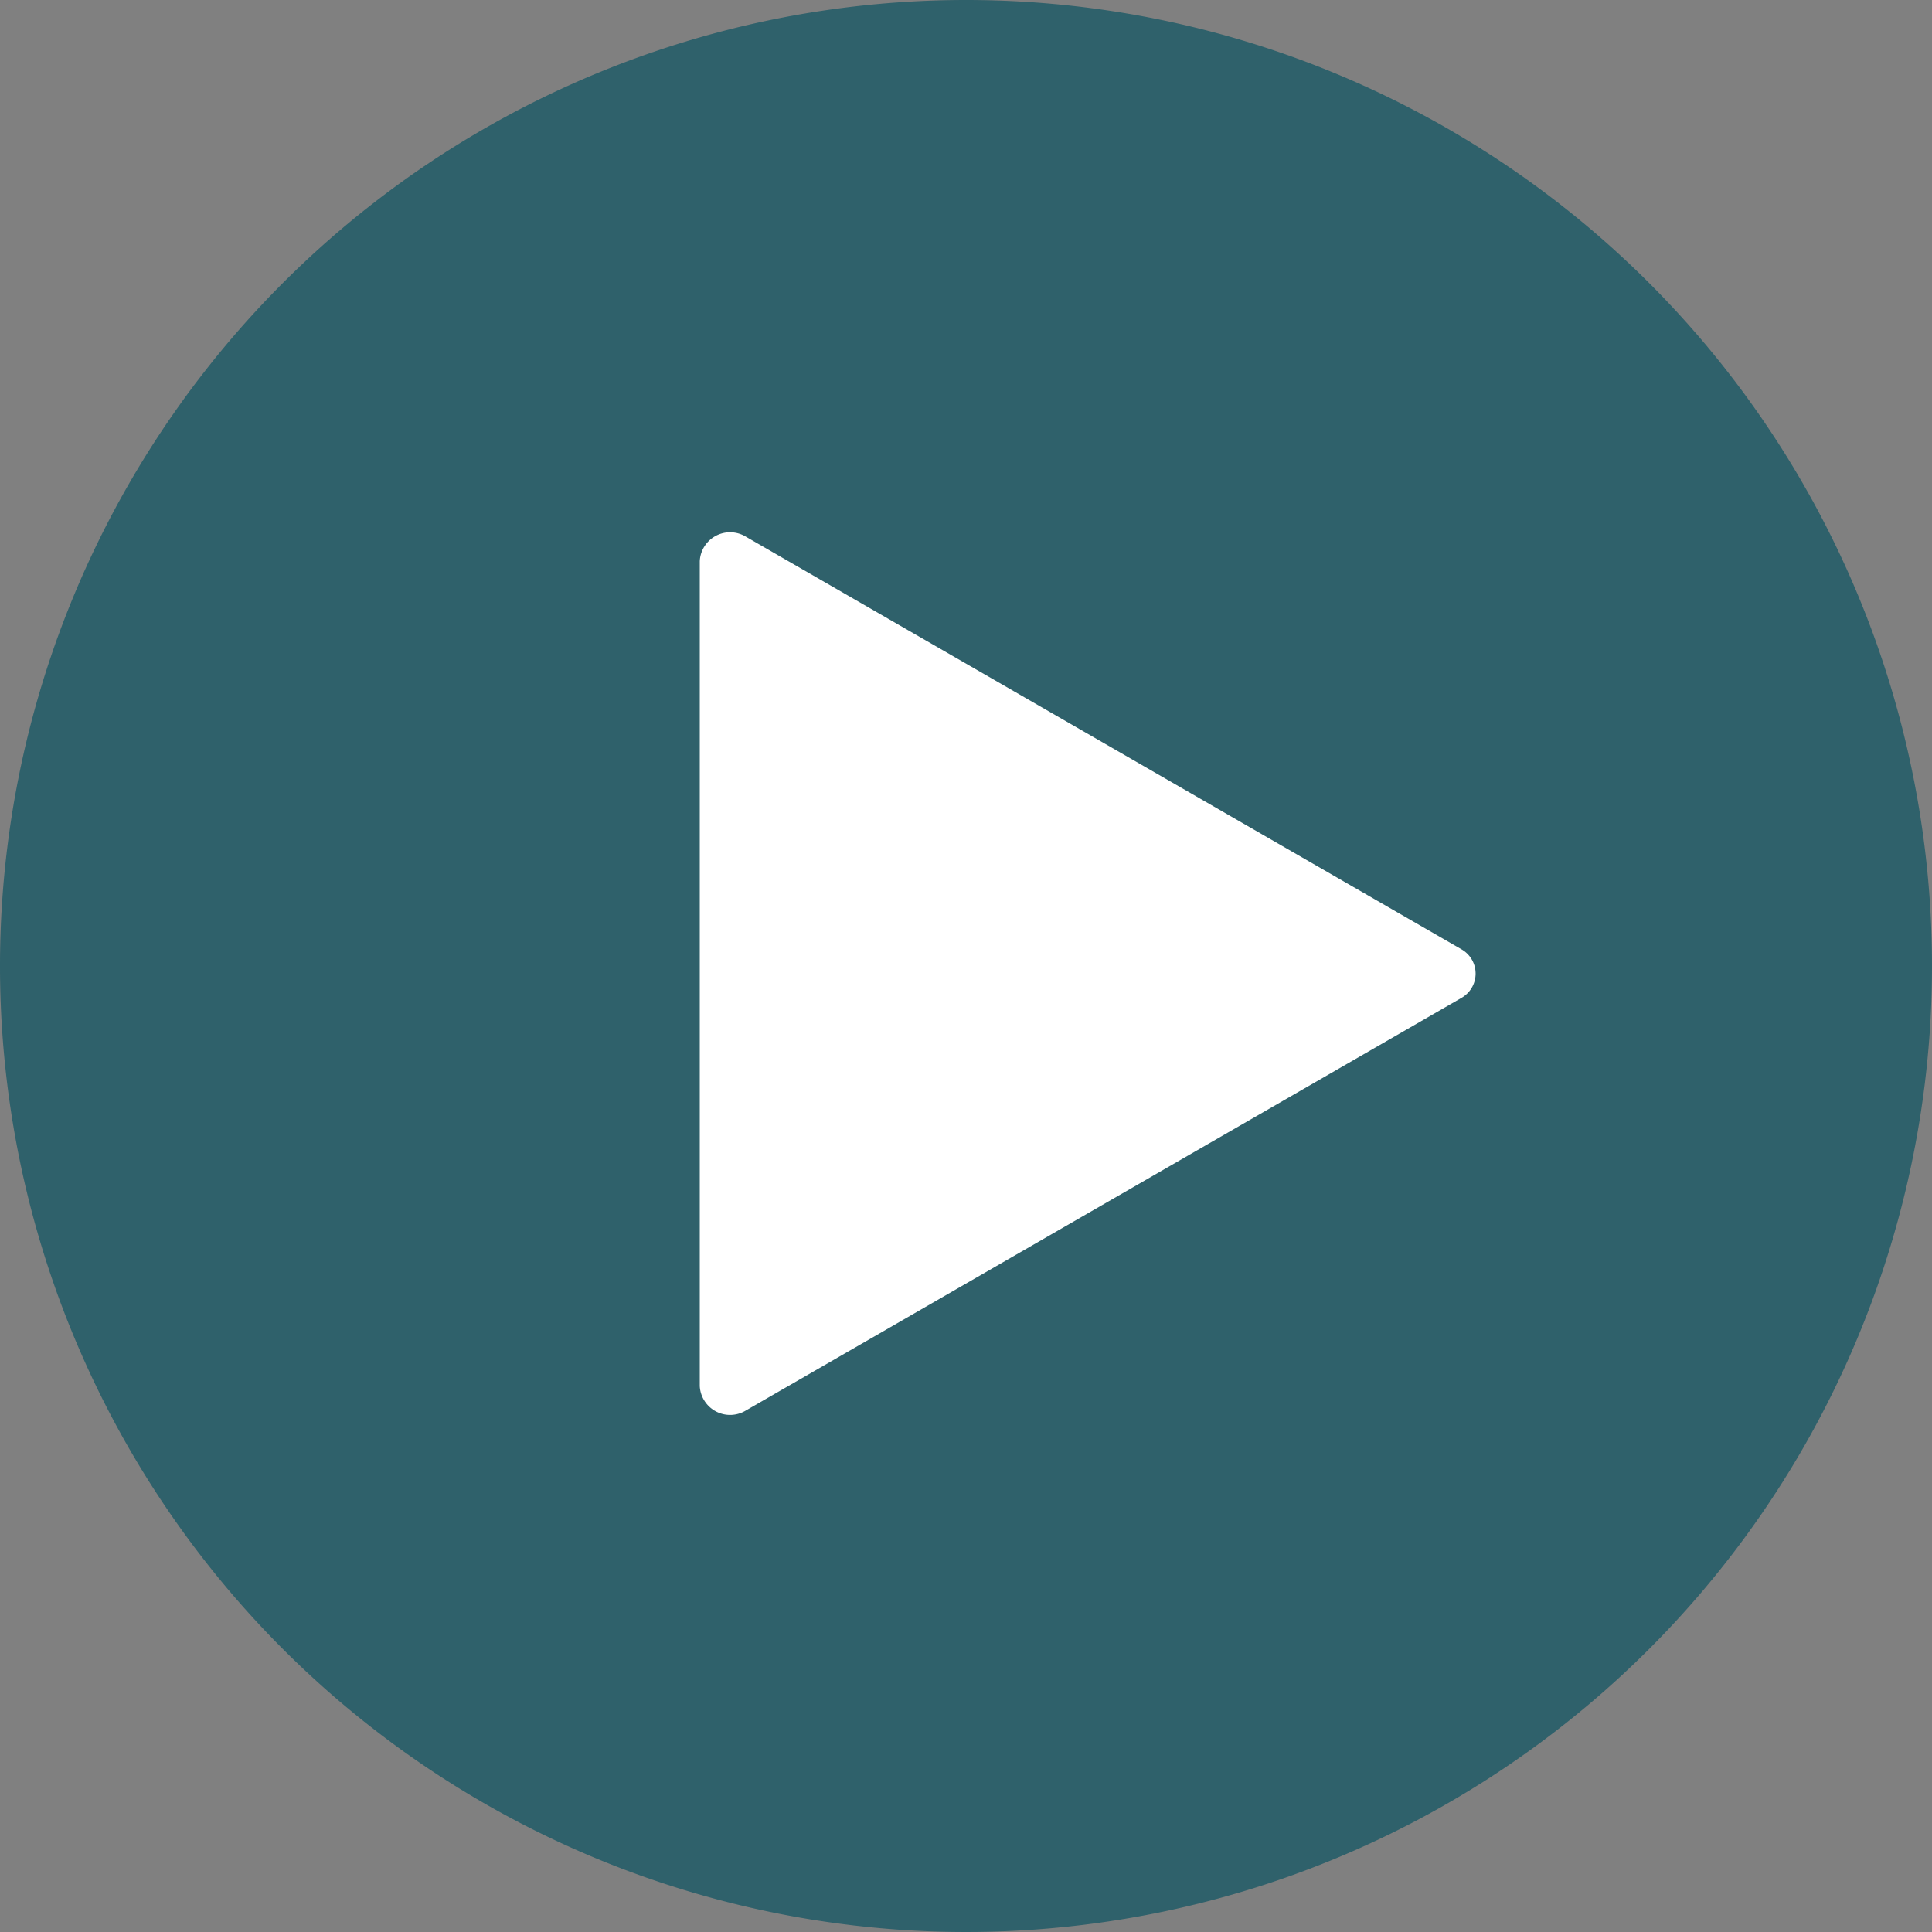
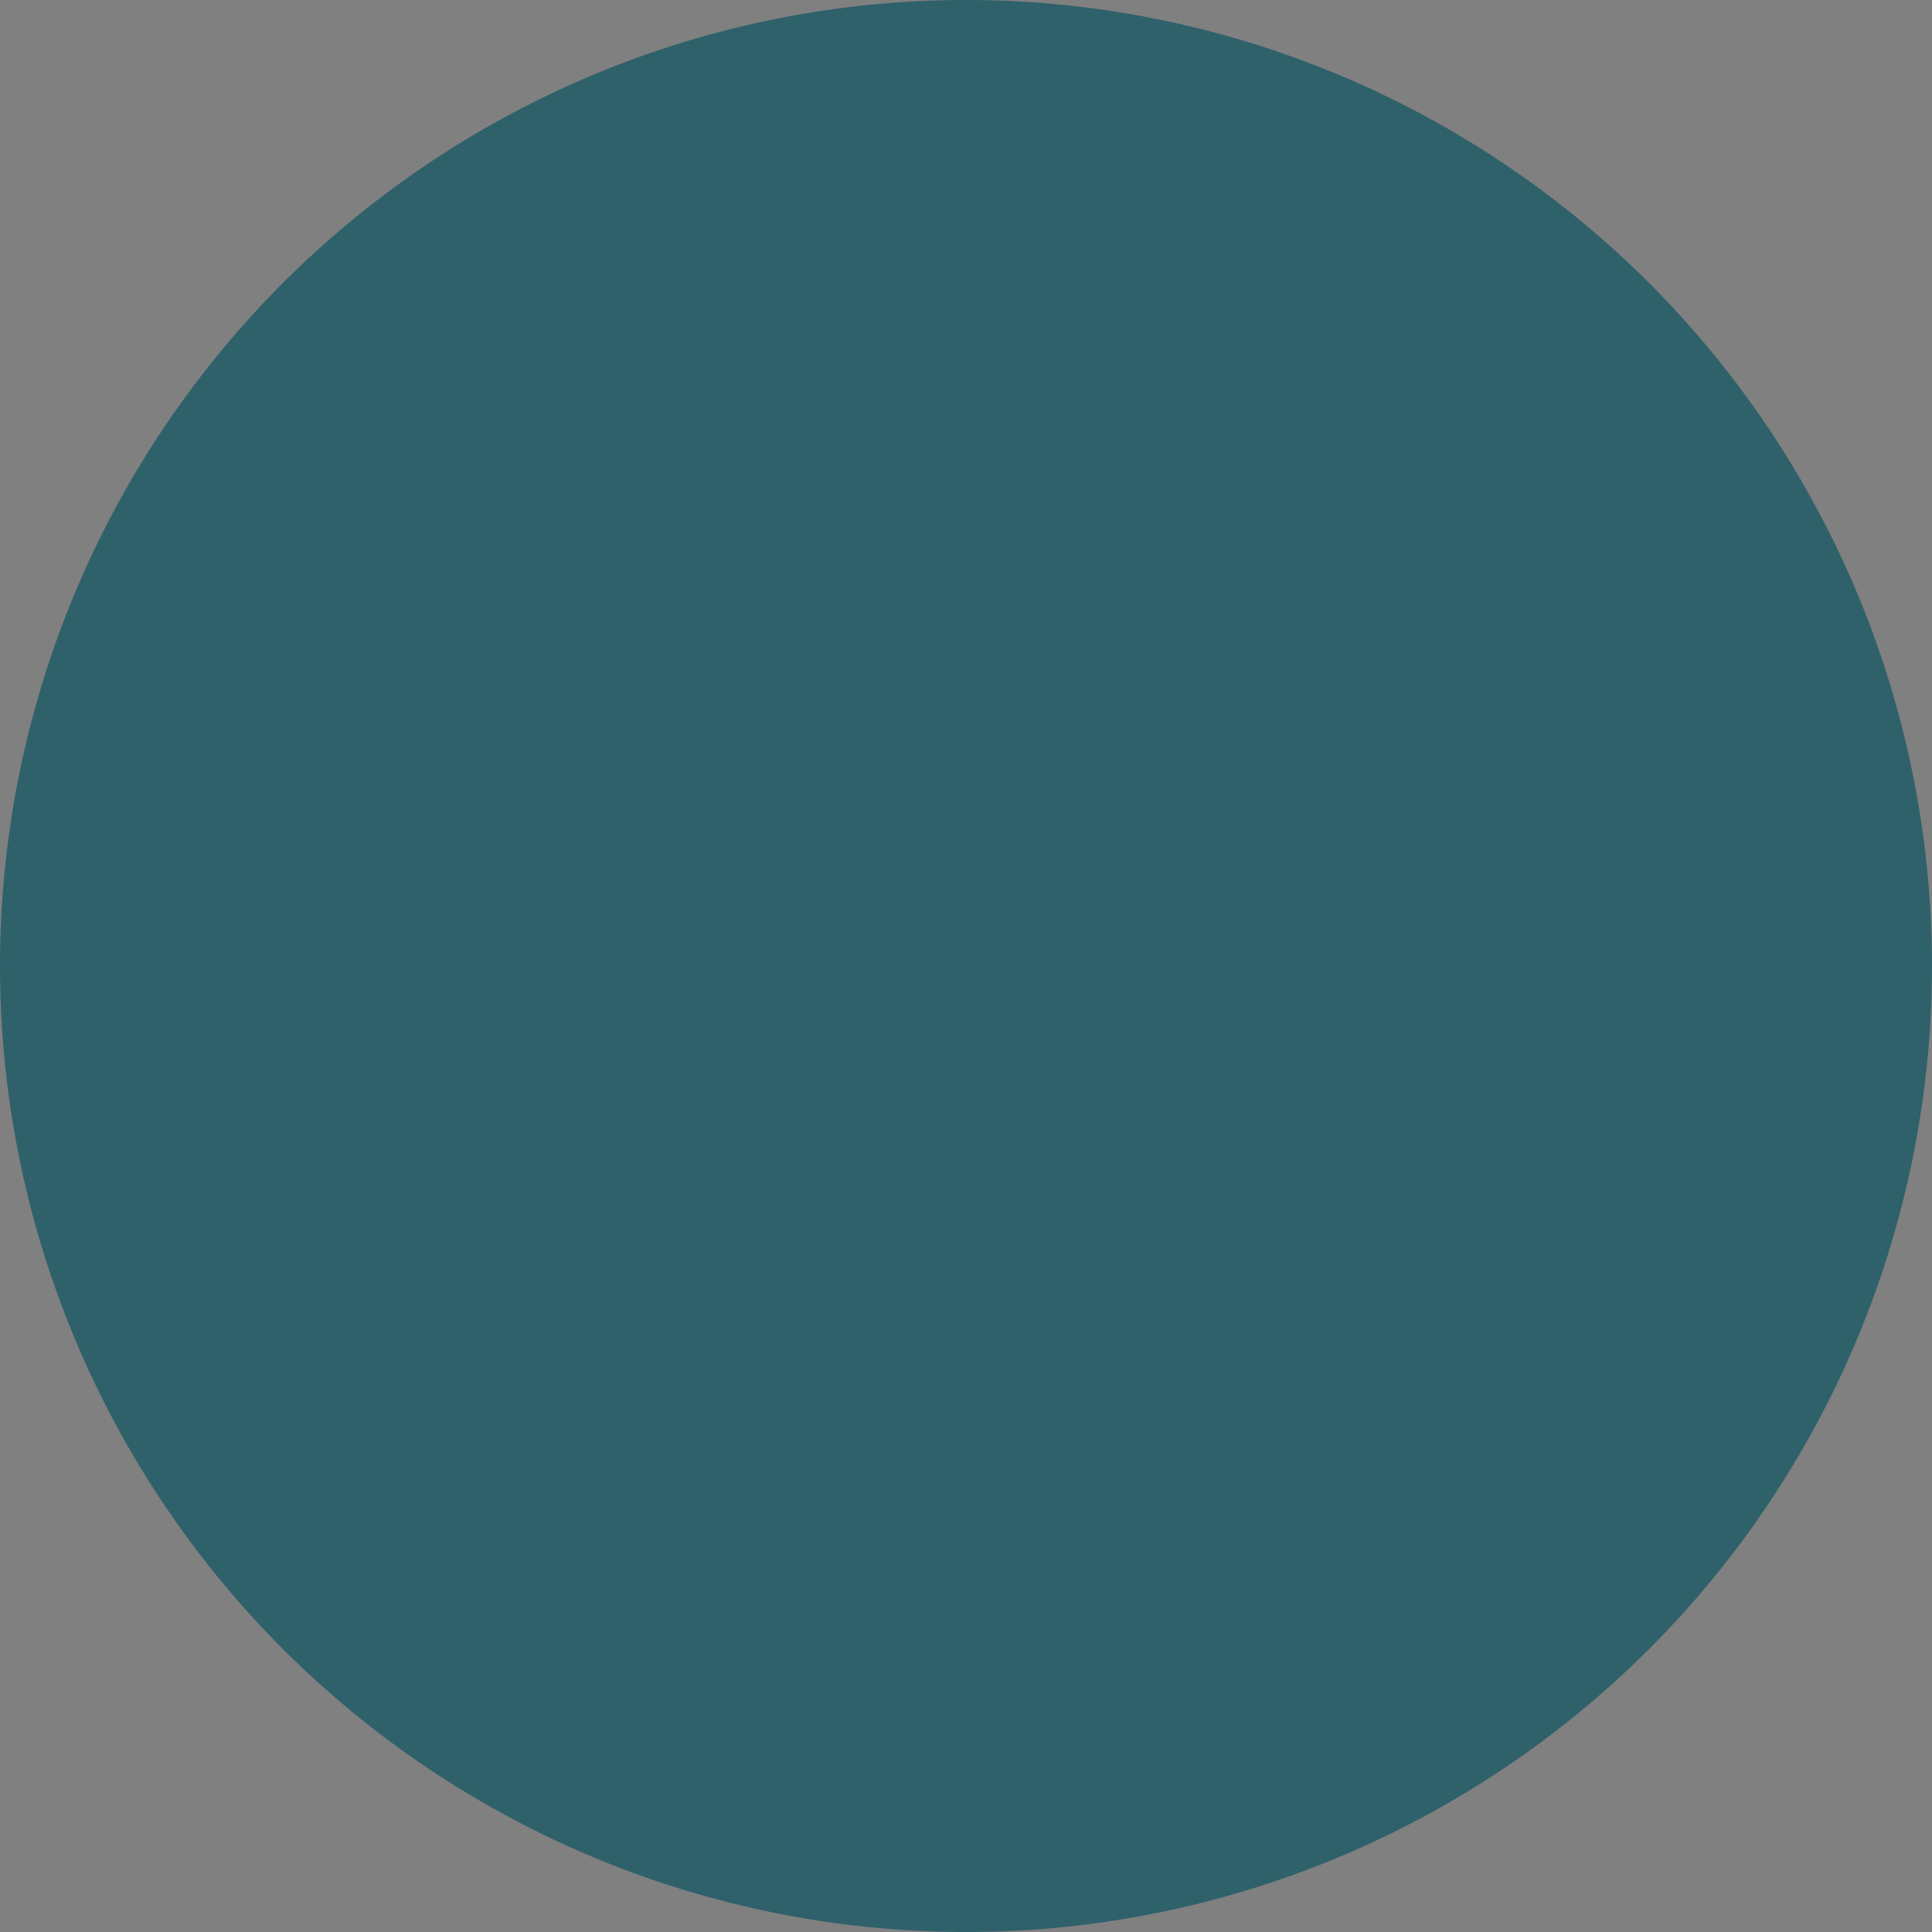
<svg xmlns="http://www.w3.org/2000/svg" width="80" height="80" viewBox="0 0 80 80">
  <rect x="0" y="0" width="80" height="80" fill="#808080" stroke="none" />
  <g id="Play_button_Copy" data-name="Play button Copy" transform="translate(-0.581 -0.6)">
    <path id="Oval_2" data-name="Oval 2" d="M40,0A40,40,0,1,1,0,40,40,40,0,0,1,40,0Z" transform="translate(0.581 0.6)" fill="#265e69" opacity="0.9" />
-     <path id="Fill_1" data-name="Fill 1" d="M1.907.175A1.257,1.257,0,0,0,0,1.191V35.345A1.257,1.257,0,0,0,1.907,36.36L31.523,19.283a1.157,1.157,0,0,0,0-2.031Z" transform="translate(29.557 22.647)" fill="#fff" />
  </g>
</svg>